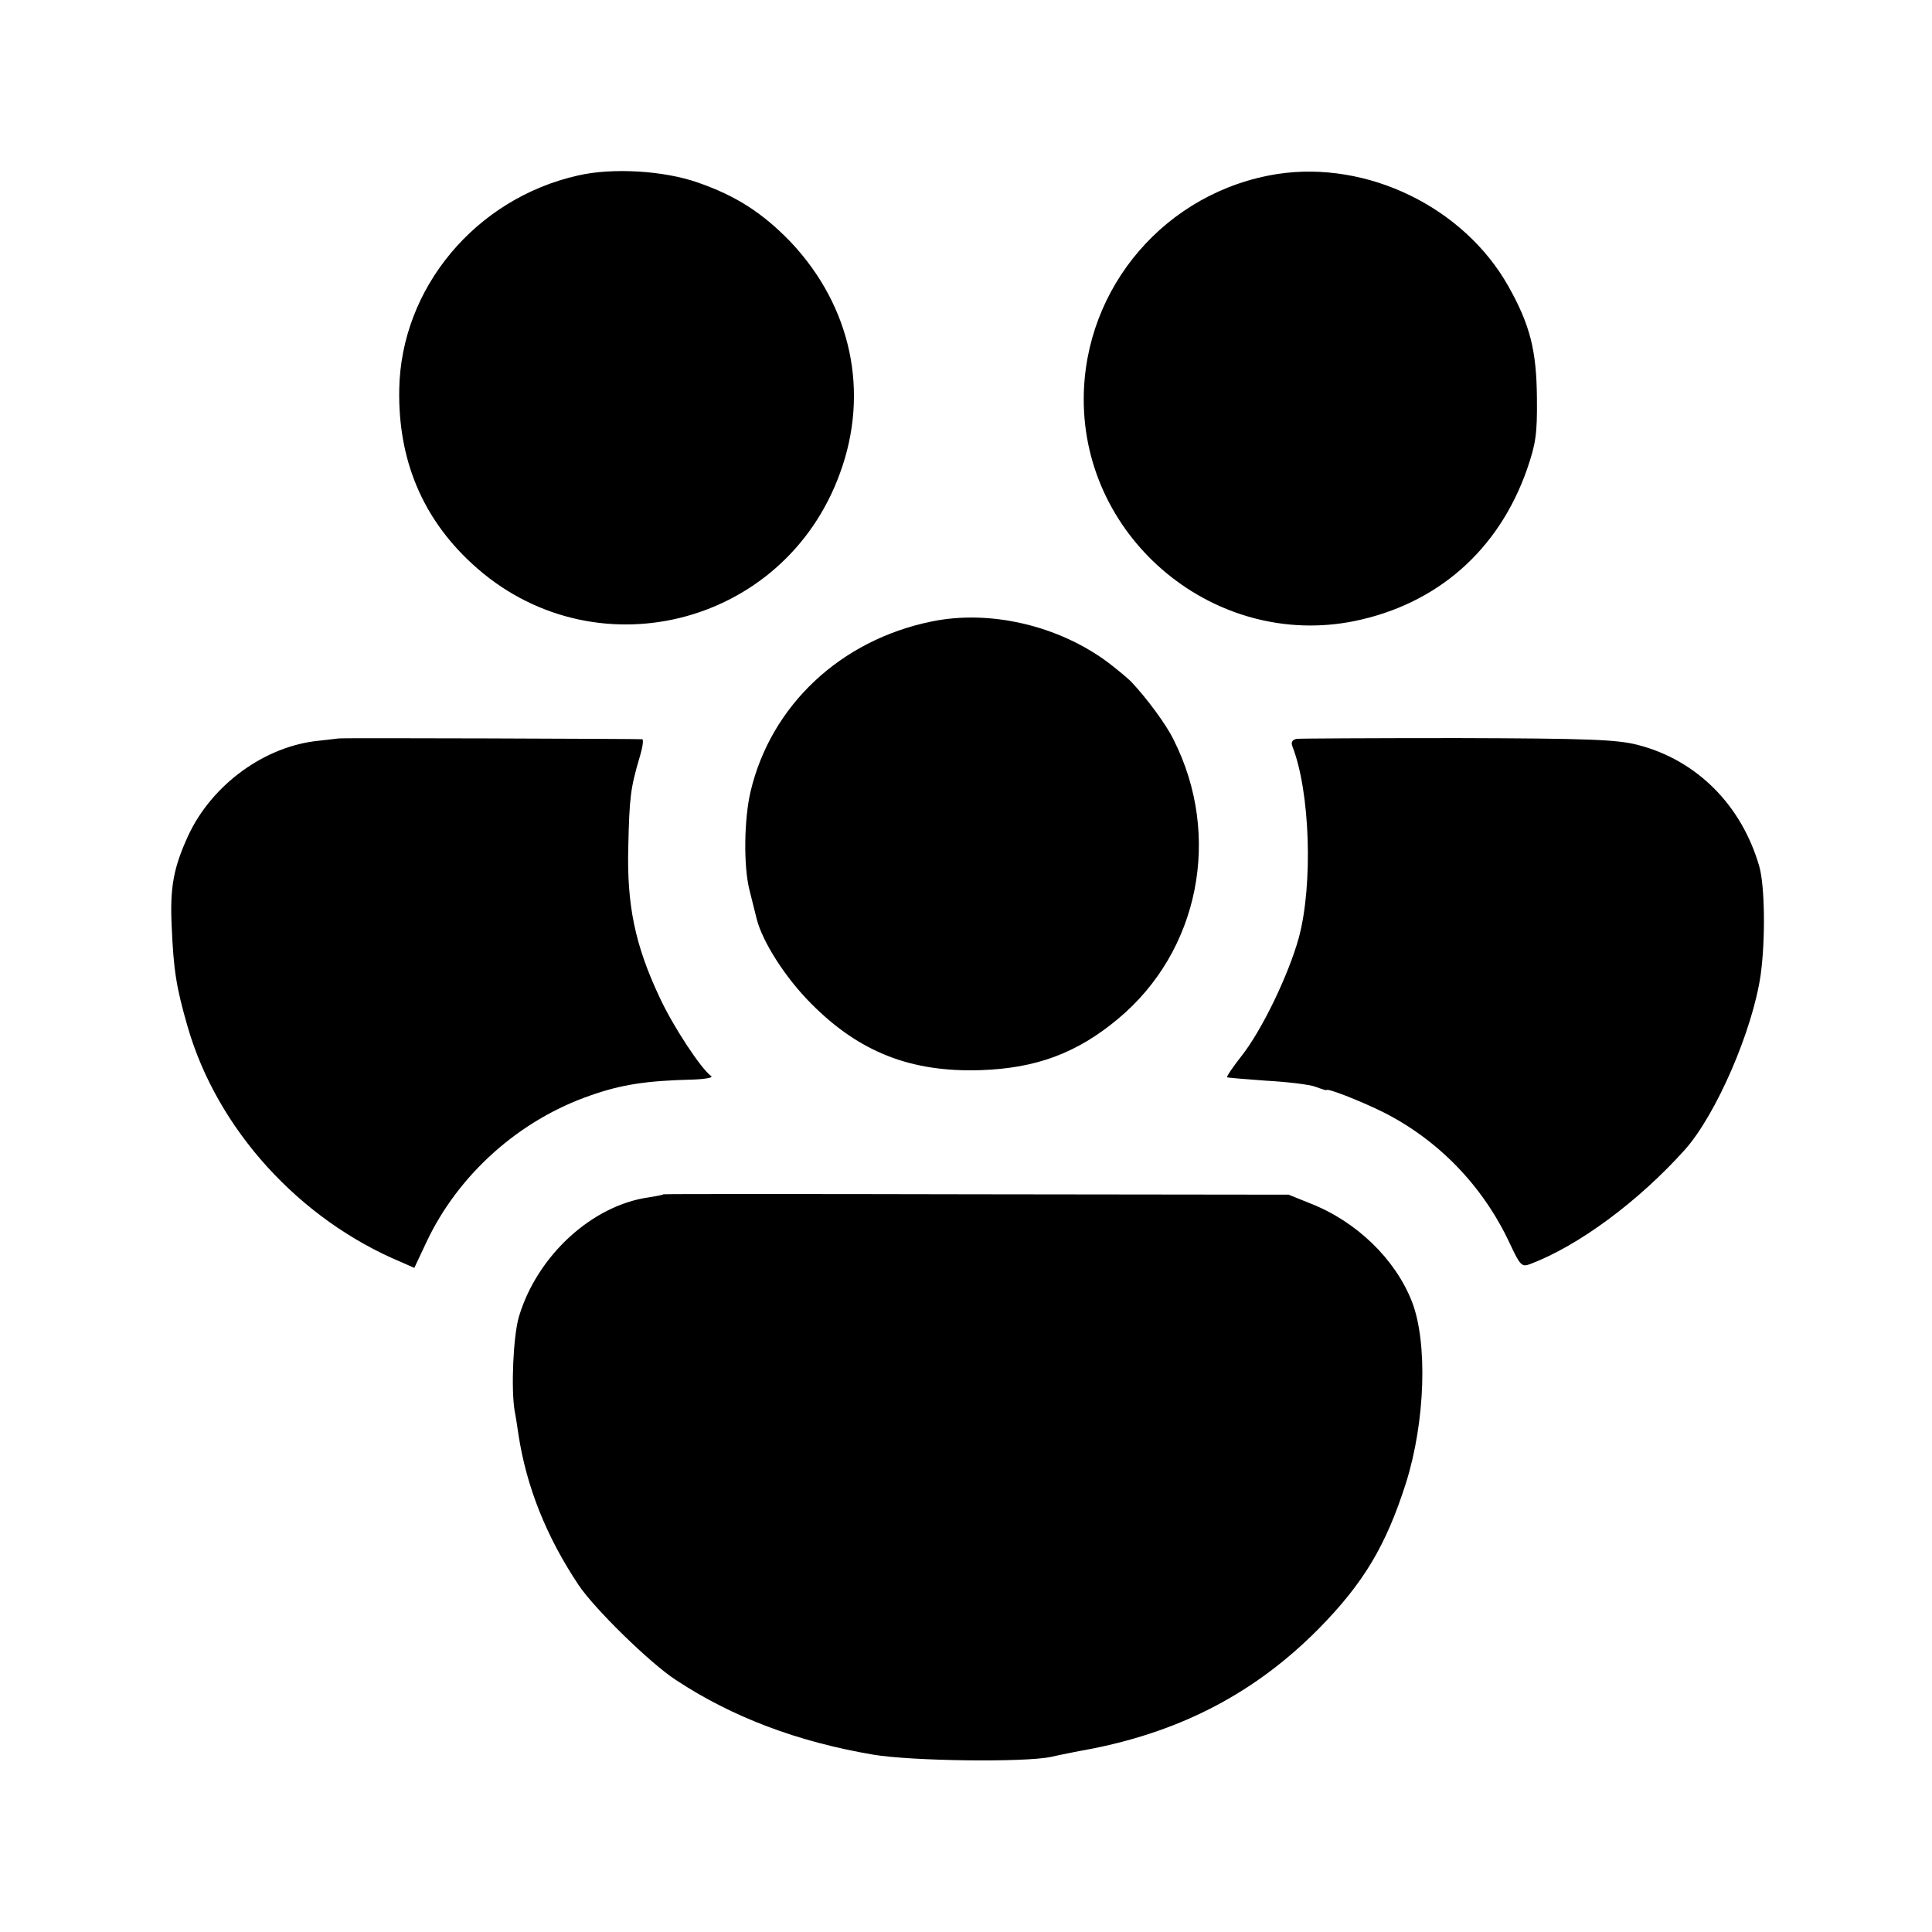
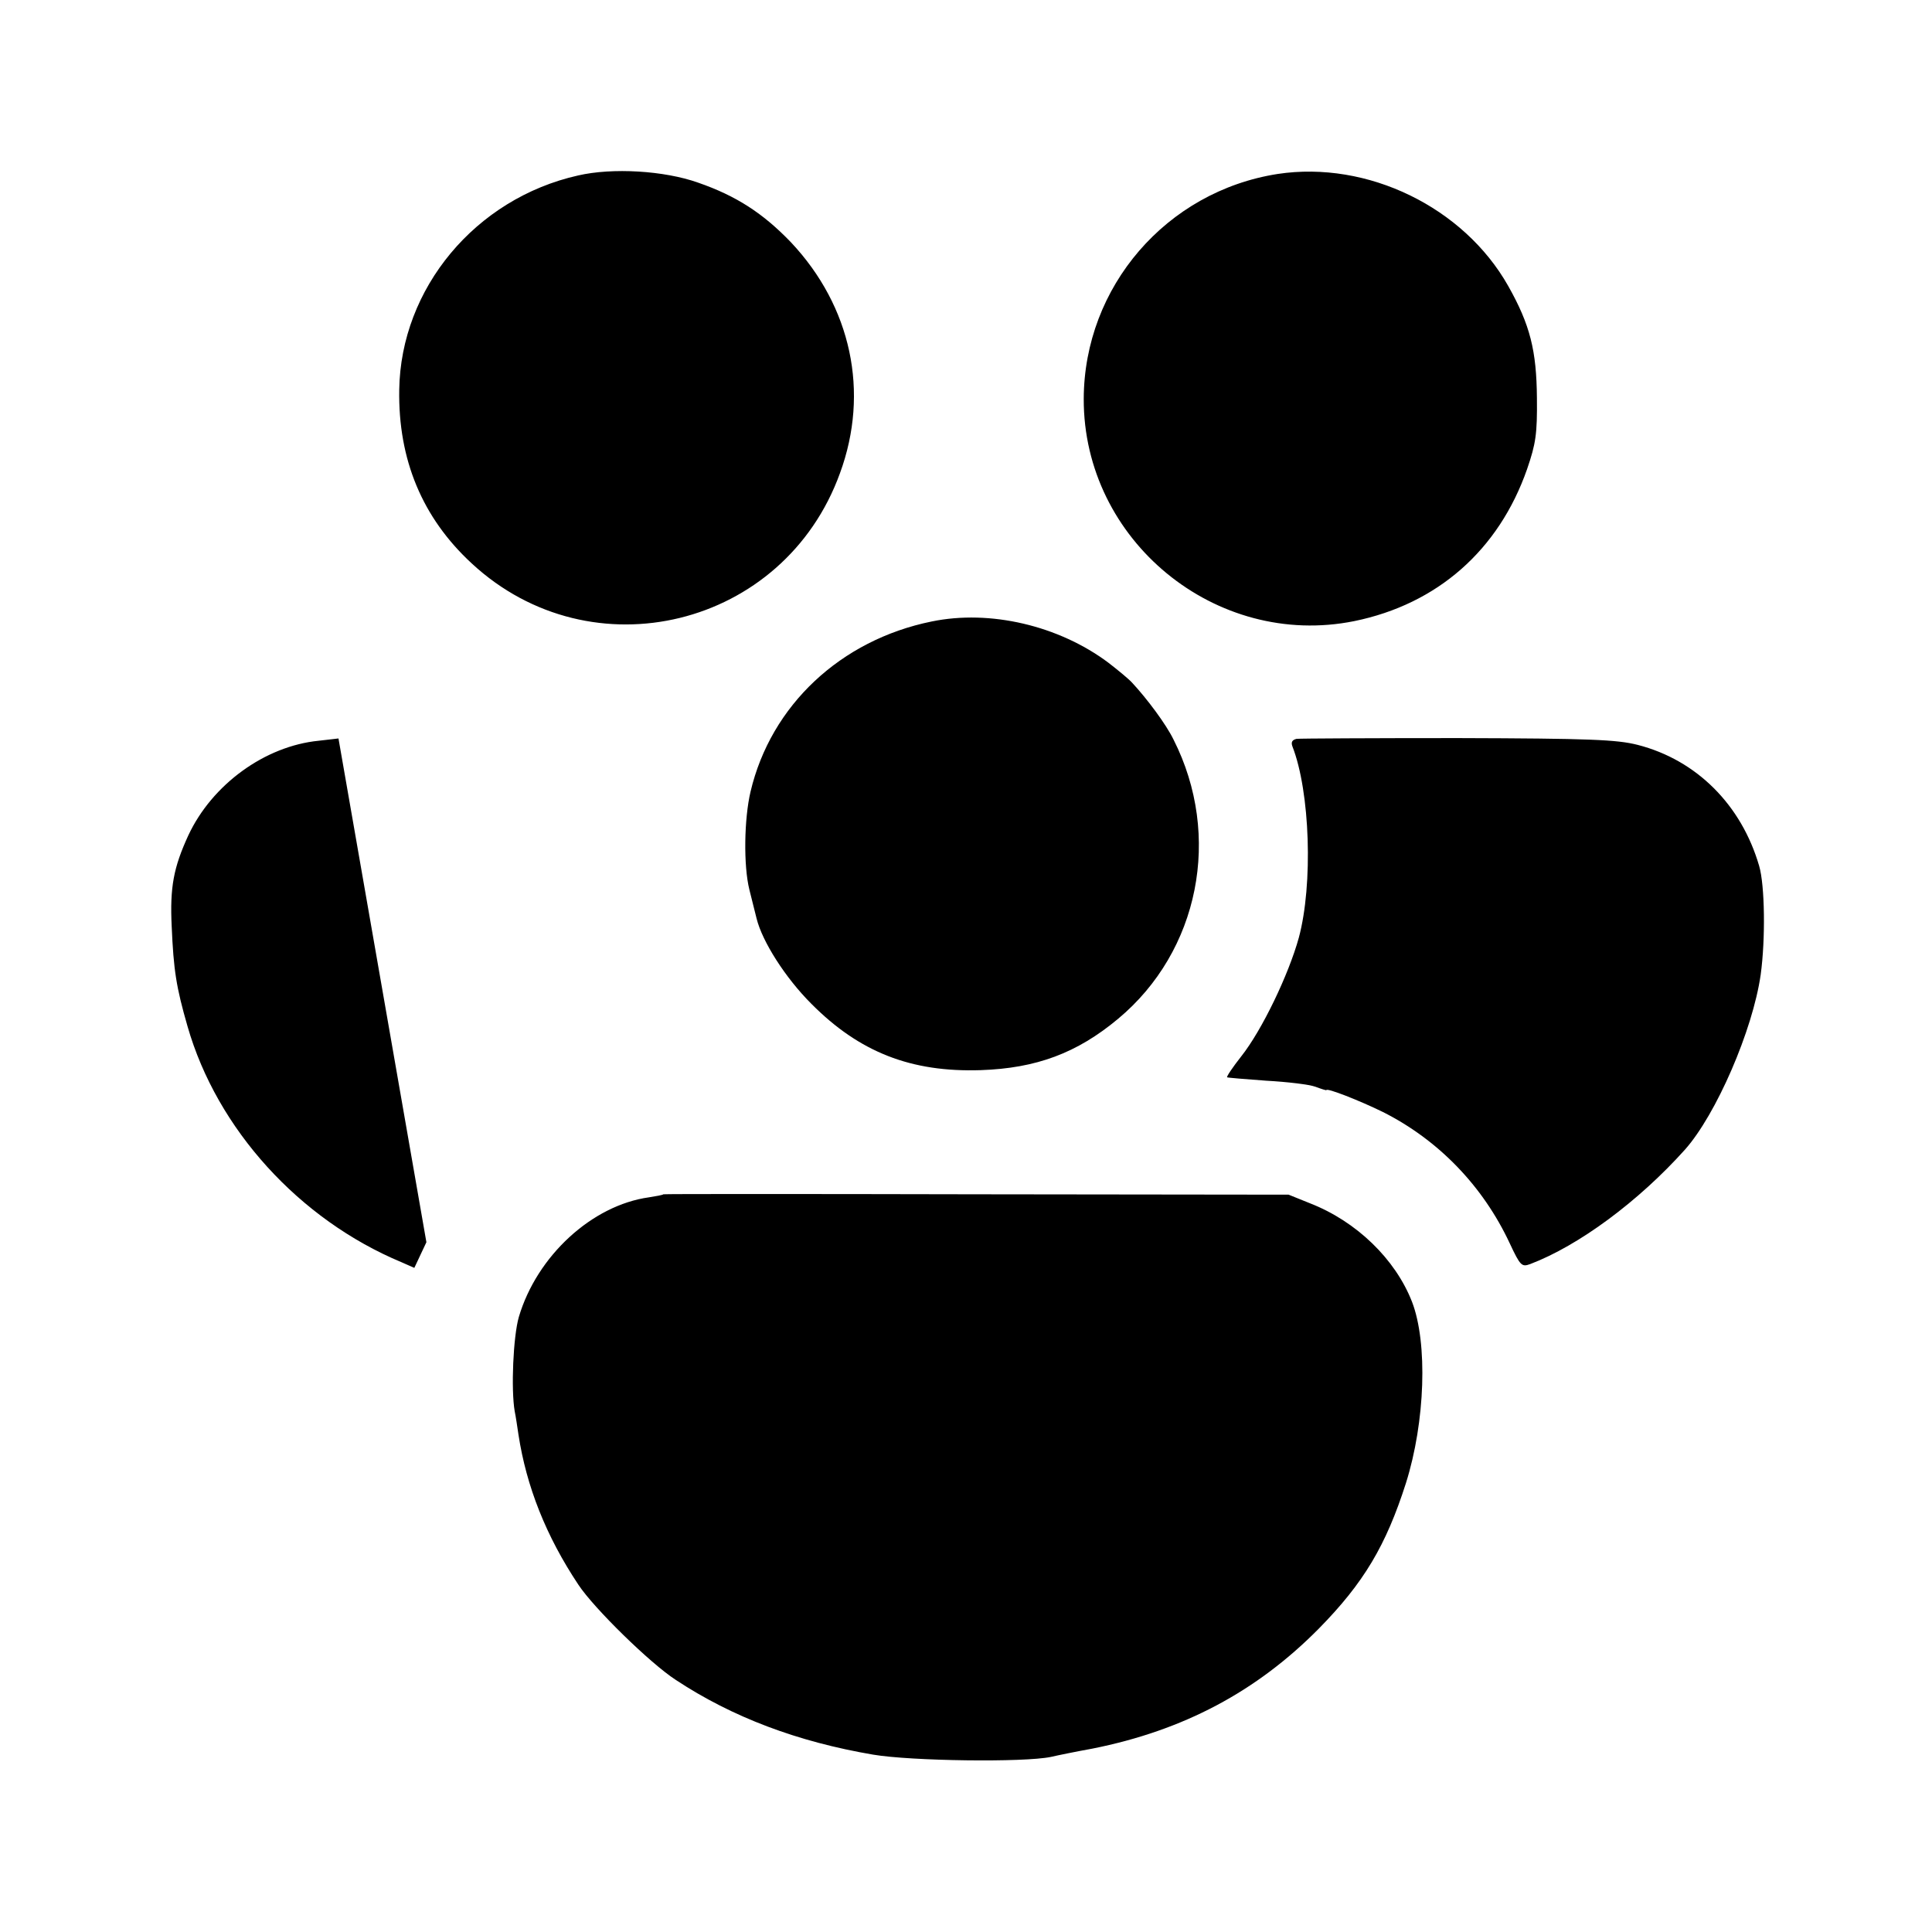
<svg xmlns="http://www.w3.org/2000/svg" version="1.0" viewBox="0 0 512 512">
-   <path d="M153.2 46.5c-27.2 6.1-47 29.9-47.4 56.8-.3 18.5 6.1 33.9 19.2 46 31.8 29.5 82.8 17 97.6-23.9 7.9-21.5 3-44.2-13-61.2-7.4-7.7-14.5-12.3-24.6-15.8-9-3.2-22.7-4-31.8-1.9zM338.6 46.1c-29.5 4.6-51.3 29.9-51.4 59.6-.1 37.5 35 66.3 71.7 58.9 22-4.5 38.3-18.8 45.8-40.3 2.3-6.7 2.7-9.3 2.6-18.8-.1-12.6-1.8-19.4-7.6-29.7-11.8-20.9-37.3-33.3-61.1-29.7zM246.9 164.7c-24.1 4.9-42.6 22.2-48 45.1-1.7 7.2-1.9 19.6-.3 26 .8 3.1 1.6 6.5 1.9 7.6 1.5 6.1 7.6 15.7 14.5 22.6 12.8 12.9 26.5 18.2 44.9 17.6 14.7-.5 25.5-4.5 36.4-13.6 21.5-17.9 27.6-48.5 14.7-74-2-4.1-7-10.8-11-15.1-.8-.9-3.7-3.3-6.3-5.3-13.1-9.8-31.3-14.1-46.8-10.9zM89.7 195.7c-.1 0-2.4.3-5.2.6-14.3 1.4-28.3 11.6-34.6 25.1-3.9 8.5-4.9 13.7-4.4 24.1.5 11.6 1.2 16.1 4.2 26.5 7.8 27.2 29.6 51.2 56.7 62.5l3.4 1.5 3.2-6.8c8.4-17.9 24.6-32.4 43.5-38.9 8.2-2.9 14.9-3.9 27-4.2 3.3-.1 5.5-.5 5-.9-2.7-1.9-10.2-13.3-13.7-20.9-6.5-13.8-8.7-24.4-8.3-39.8.3-13.4.6-15.6 3-23.8.8-2.6 1.1-4.7.7-4.8-1.3-.1-80.4-.4-80.5-.2zM343.6 195.8c-1.2.3-1.5.9-1.1 2 4.7 12 5.5 36.6 1.7 50.7-2.7 9.8-9.8 24.6-15.3 31.5-2.2 2.8-3.9 5.3-3.7 5.5.1.1 4.8.5 10.4.9 5.5.3 11.4 1 13 1.6 1.6.6 2.9 1 2.9.9 0-.7 8.9 2.8 15 5.8 14.7 7.4 26.5 19.6 33.6 34.8 2.8 6 3.2 6.3 5.4 5.5 12.9-4.9 28.7-16.6 41-30.3 8.3-9.3 18-31.7 20.1-46.4 1.3-9.5 1.1-23.7-.4-28.8-4.7-16.2-16.6-28.1-32.2-32.1-5.5-1.4-12.7-1.7-47.6-1.8-22.6 0-41.8.1-42.8.2zM175.8 316.5c-.2.2-1.9.5-3.8.8-15.1 2.1-29.7 15.5-34.5 31.7-1.5 5.2-2.1 19.2-1.1 25 .3 1.4.7 4.2 1 6.2 2.1 13.7 7.3 26.9 15.9 39.8 4.1 6.2 19 20.8 25.8 25.2 15 9.9 32.3 16.4 52.3 19.8 10.1 1.7 39.9 2.1 47.1.6 1.7-.4 6.6-1.4 11-2.2 24.1-4.8 43.5-15.1 60-31.8 11.9-12.1 17.8-22 23.1-38.6 5.1-16.2 5.8-37.1 1.6-48-4.4-11.3-14.7-21.3-27-26.1l-5.7-2.3-82.7-.1c-45.5-.1-82.9-.1-83 0z" />
+   <path d="M153.2 46.5c-27.2 6.1-47 29.9-47.4 56.8-.3 18.5 6.1 33.9 19.2 46 31.8 29.5 82.8 17 97.6-23.9 7.9-21.5 3-44.2-13-61.2-7.4-7.7-14.5-12.3-24.6-15.8-9-3.2-22.7-4-31.8-1.9zM338.6 46.1c-29.5 4.6-51.3 29.9-51.4 59.6-.1 37.5 35 66.3 71.7 58.9 22-4.5 38.3-18.8 45.8-40.3 2.3-6.7 2.7-9.3 2.6-18.8-.1-12.6-1.8-19.4-7.6-29.7-11.8-20.9-37.3-33.3-61.1-29.7zM246.9 164.7c-24.1 4.9-42.6 22.2-48 45.1-1.7 7.2-1.9 19.6-.3 26 .8 3.1 1.6 6.5 1.9 7.6 1.5 6.1 7.6 15.7 14.5 22.6 12.8 12.9 26.5 18.2 44.9 17.6 14.7-.5 25.5-4.5 36.4-13.6 21.5-17.9 27.6-48.5 14.7-74-2-4.1-7-10.8-11-15.1-.8-.9-3.7-3.3-6.3-5.3-13.1-9.8-31.3-14.1-46.8-10.9zM89.7 195.7c-.1 0-2.4.3-5.2.6-14.3 1.4-28.3 11.6-34.6 25.1-3.9 8.5-4.9 13.7-4.4 24.1.5 11.6 1.2 16.1 4.2 26.5 7.8 27.2 29.6 51.2 56.7 62.5l3.4 1.5 3.2-6.8zM343.6 195.8c-1.2.3-1.5.9-1.1 2 4.7 12 5.5 36.6 1.7 50.7-2.7 9.8-9.8 24.6-15.3 31.5-2.2 2.8-3.9 5.3-3.7 5.5.1.1 4.8.5 10.4.9 5.5.3 11.4 1 13 1.6 1.6.6 2.9 1 2.9.9 0-.7 8.9 2.8 15 5.8 14.7 7.4 26.5 19.6 33.6 34.8 2.8 6 3.2 6.3 5.4 5.5 12.9-4.9 28.7-16.6 41-30.3 8.3-9.3 18-31.7 20.1-46.4 1.3-9.5 1.1-23.7-.4-28.8-4.7-16.2-16.6-28.1-32.2-32.1-5.5-1.4-12.7-1.7-47.6-1.8-22.6 0-41.8.1-42.8.2zM175.8 316.5c-.2.2-1.9.5-3.8.8-15.1 2.1-29.7 15.5-34.5 31.7-1.5 5.2-2.1 19.2-1.1 25 .3 1.4.7 4.2 1 6.2 2.1 13.7 7.3 26.9 15.9 39.8 4.1 6.2 19 20.8 25.8 25.2 15 9.9 32.3 16.4 52.3 19.8 10.1 1.7 39.9 2.1 47.1.6 1.7-.4 6.6-1.4 11-2.2 24.1-4.8 43.5-15.1 60-31.8 11.9-12.1 17.8-22 23.1-38.6 5.1-16.2 5.8-37.1 1.6-48-4.4-11.3-14.7-21.3-27-26.1l-5.7-2.3-82.7-.1c-45.5-.1-82.9-.1-83 0z" />
</svg>